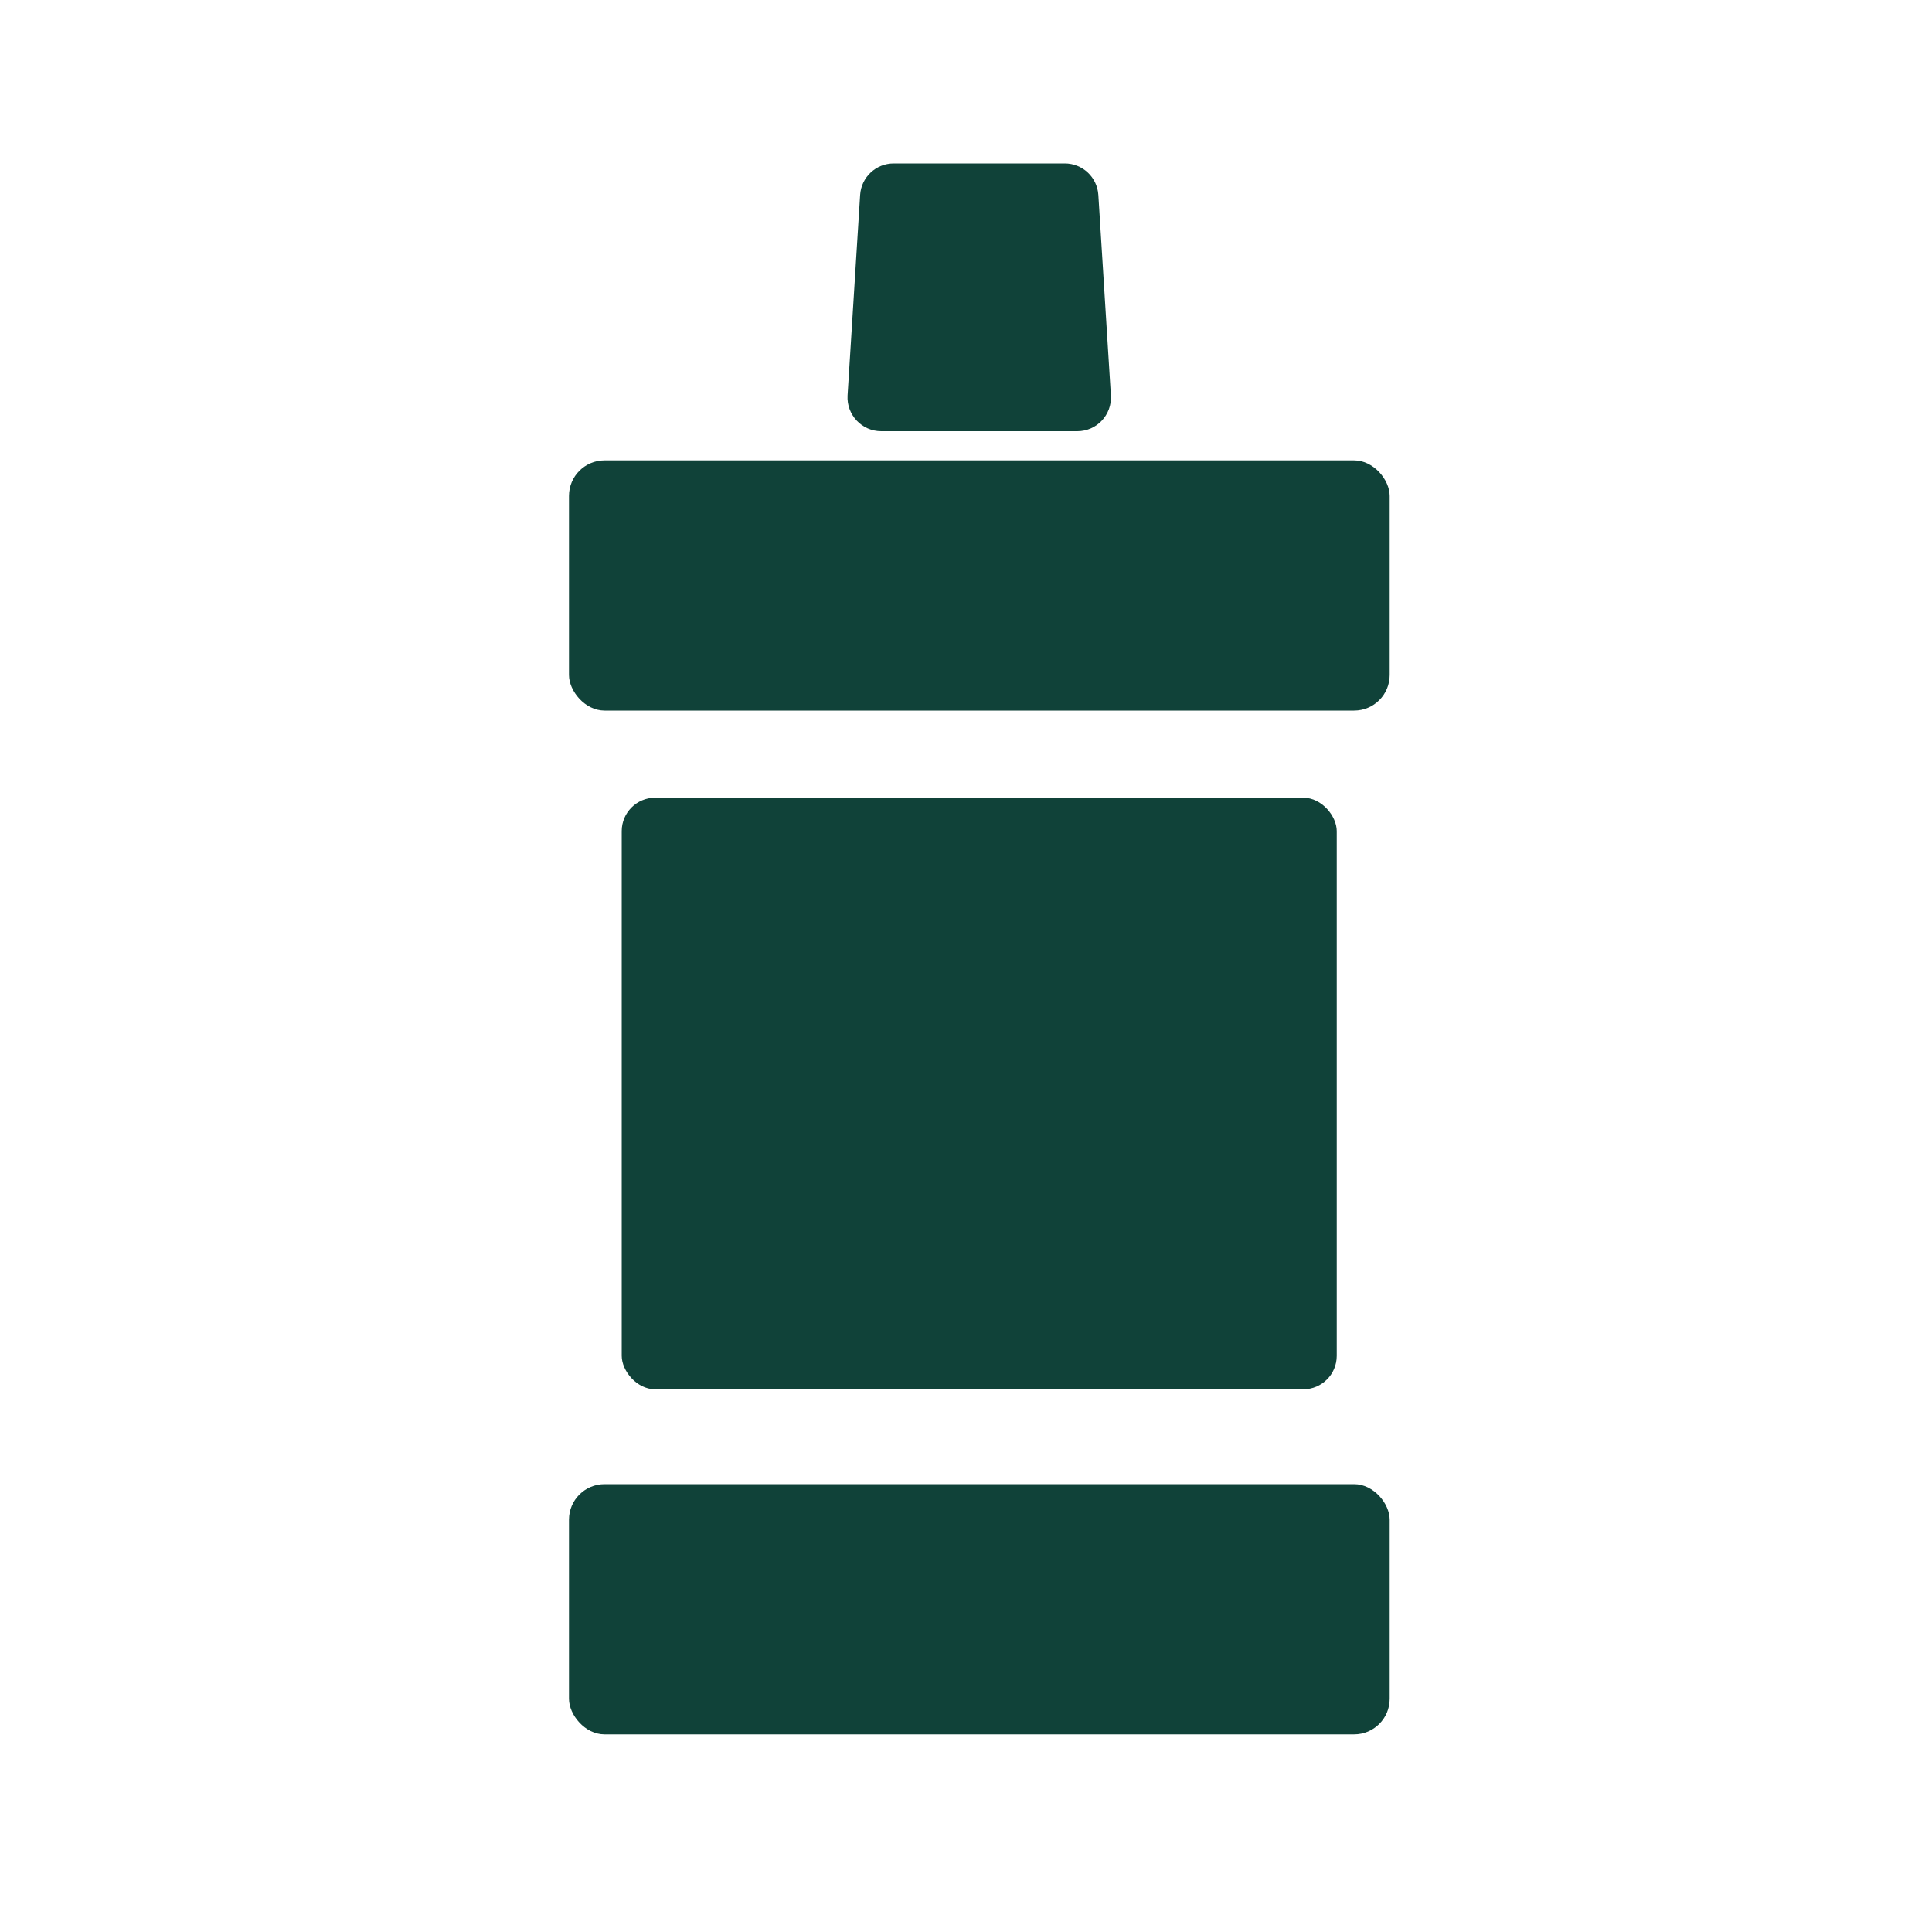
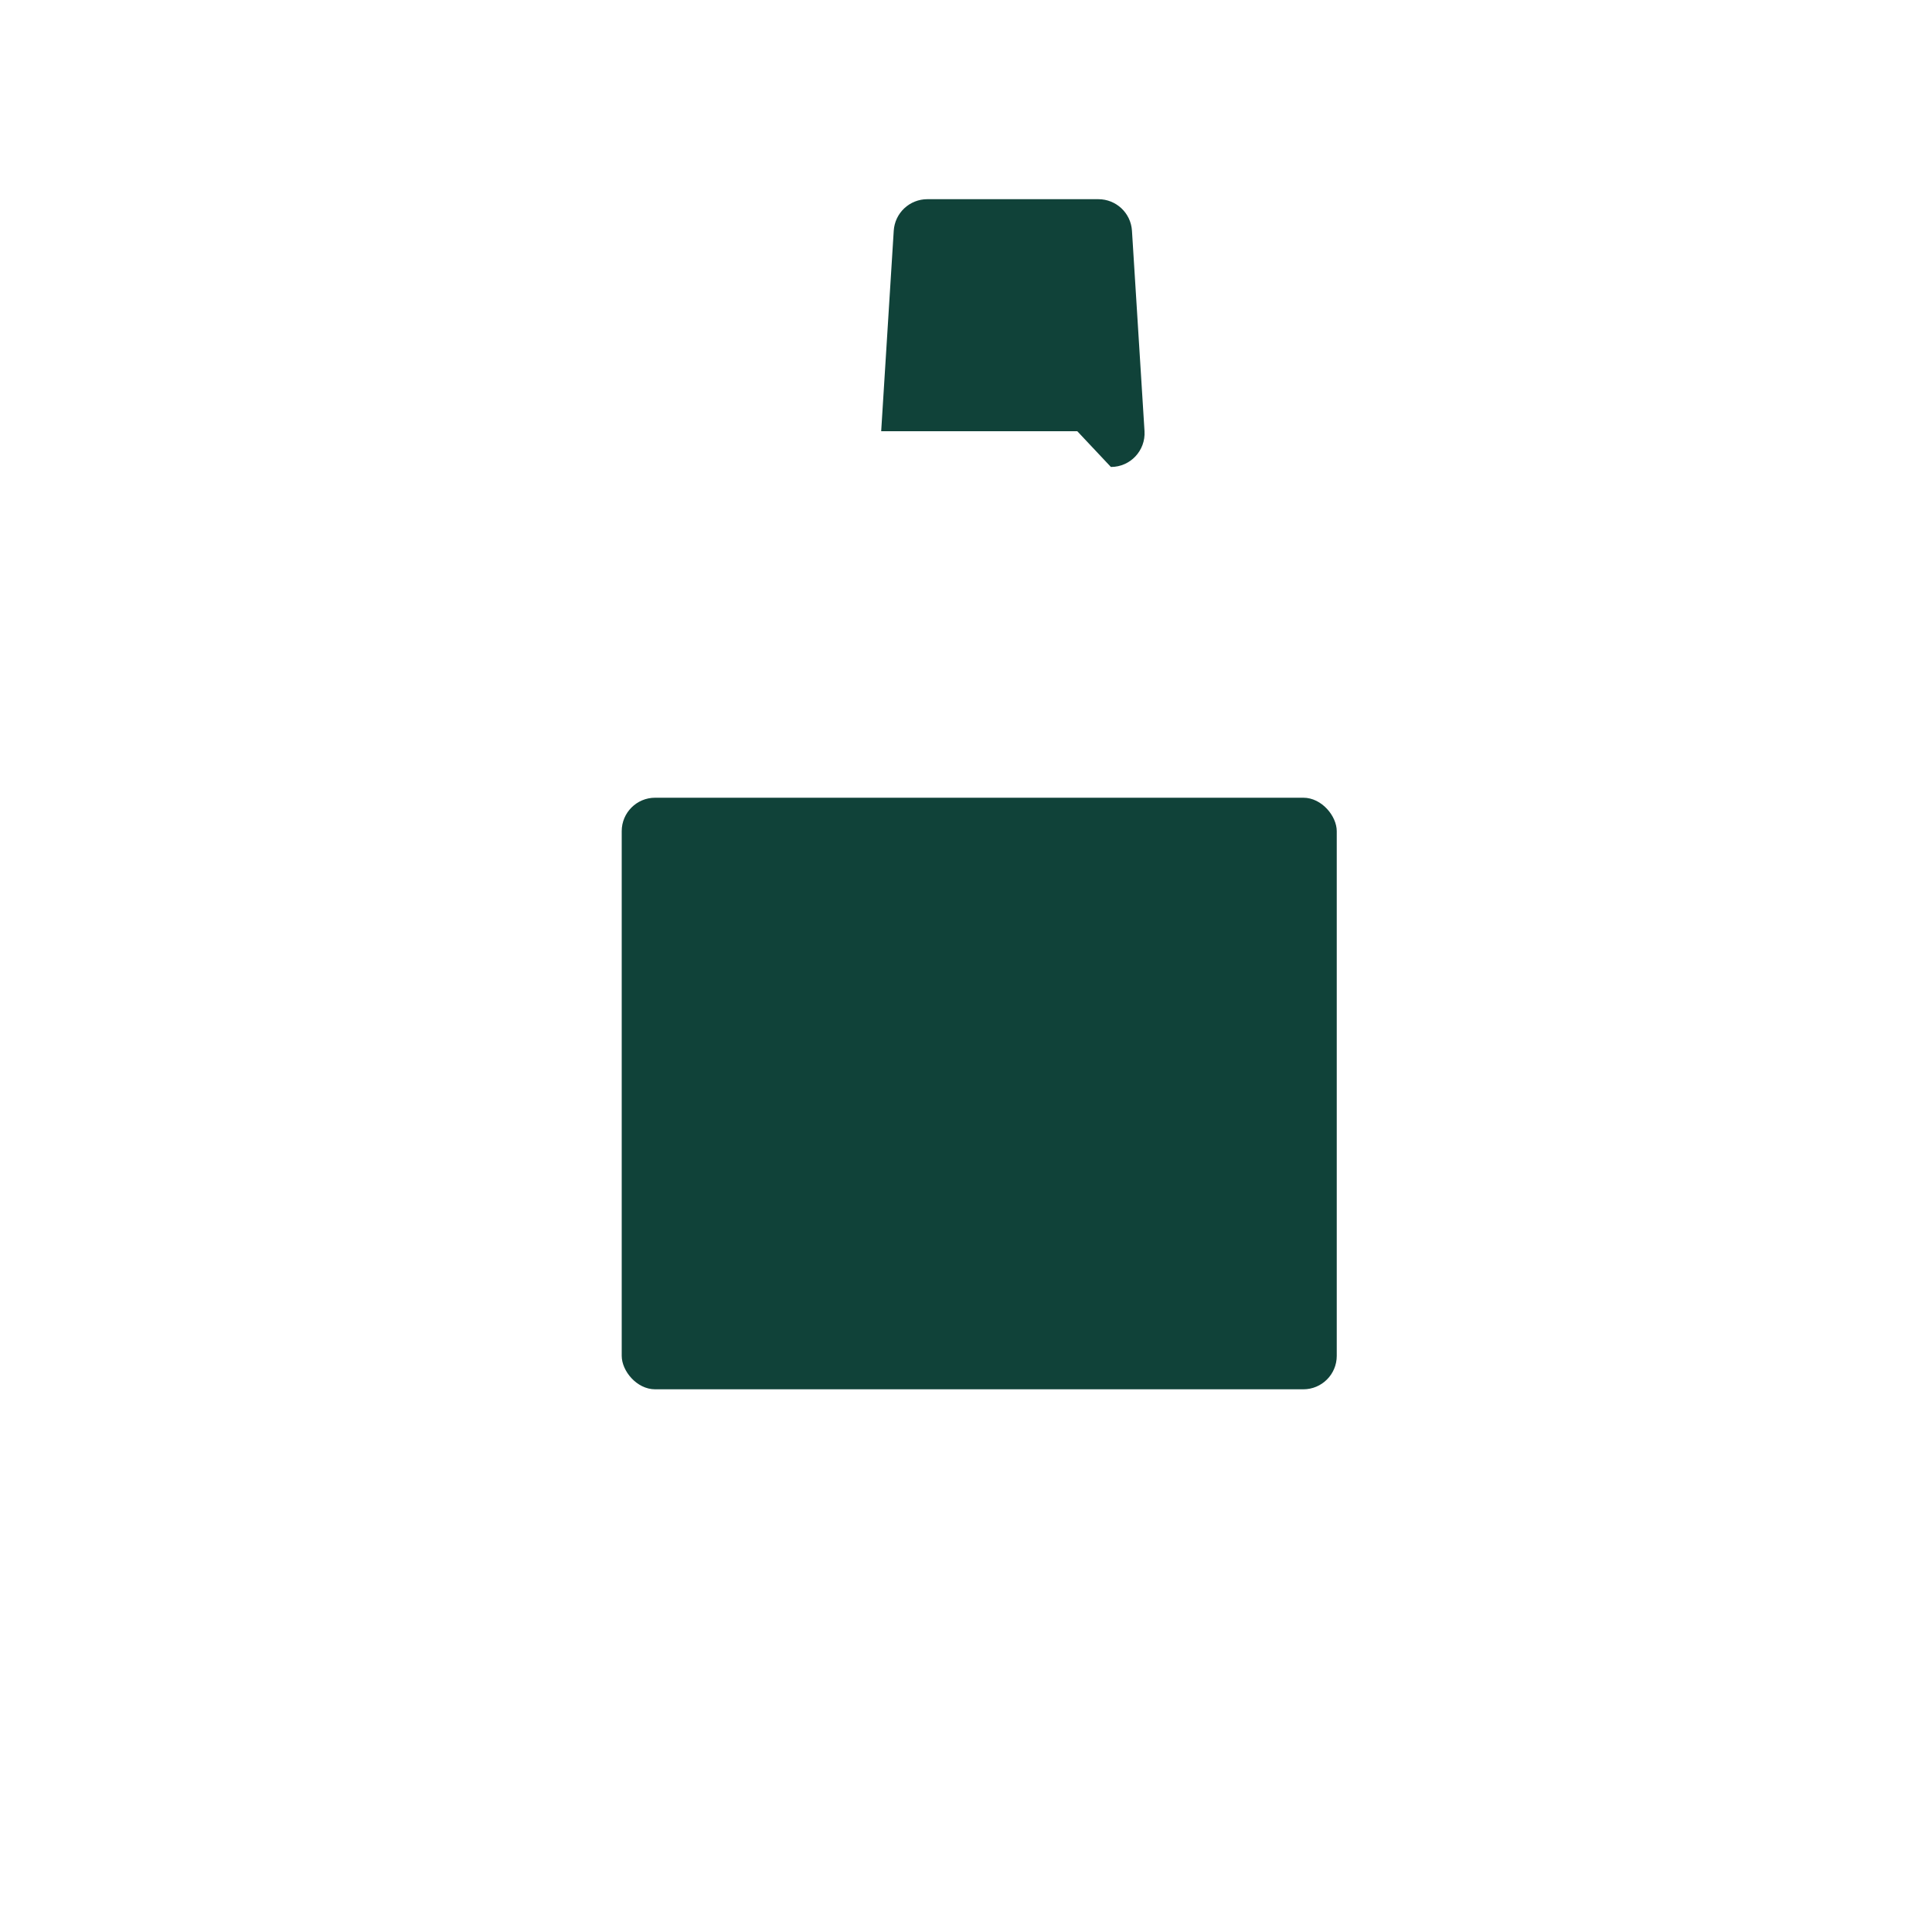
<svg xmlns="http://www.w3.org/2000/svg" id="Layer_1" viewBox="0 0 100 100">
  <defs>
    <style>
      .cls-1 {
        fill: #104239;
      }
    </style>
  </defs>
-   <rect class="cls-1" x="29.45" y="23.83" width="42.48" height="12.95" rx="1.84" ry="1.84" />
-   <path class="cls-1" d="M55.76,22.32h-10.15c-1,0-1.8-.85-1.74-1.85l.65-10.38c.06-.92.82-1.63,1.74-1.63h8.85c.92,0,1.68.71,1.74,1.63l.65,10.38c.06,1-.73,1.85-1.74,1.85Z" />
-   <rect class="cls-1" x="29.45" y="76.82" width="42.48" height="12.95" rx="1.84" ry="1.84" />
+   <path class="cls-1" d="M55.76,22.32h-10.15l.65-10.38c.06-.92.82-1.63,1.74-1.63h8.85c.92,0,1.68.71,1.74,1.63l.65,10.38c.06,1-.73,1.85-1.74,1.85Z" />
  <rect class="cls-1" x="32.18" y="41.29" width="37.01" height="30.62" rx="1.73" ry="1.73" />
</svg>